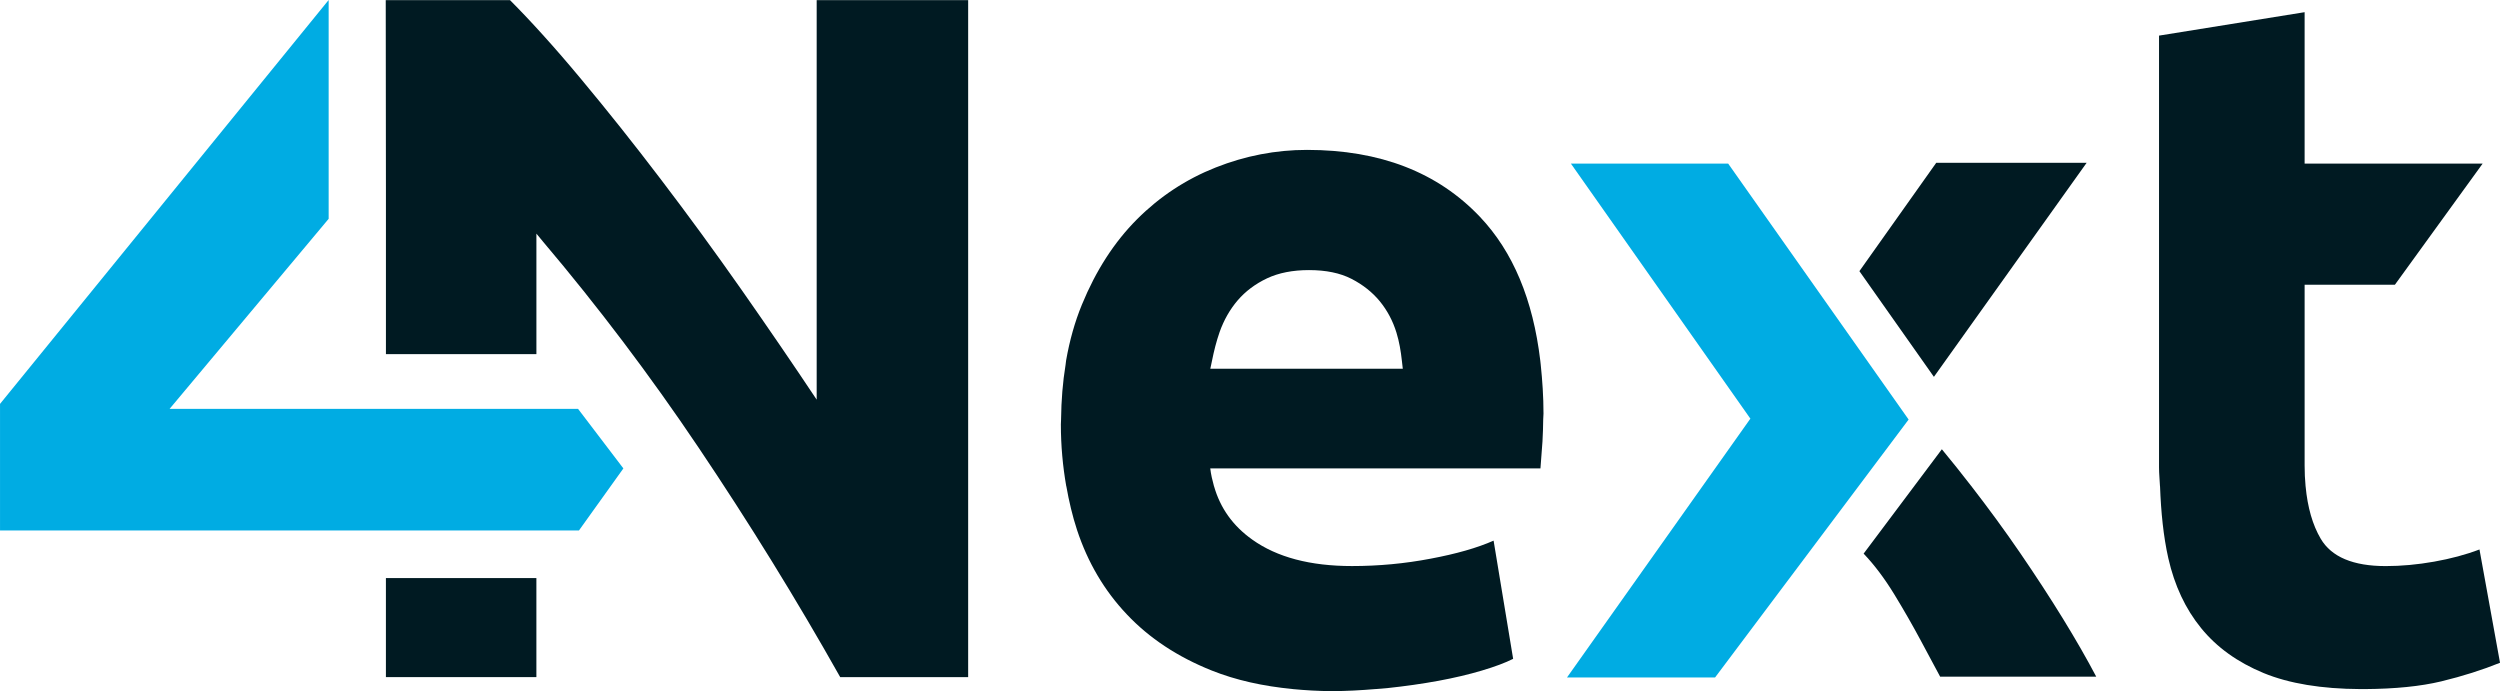
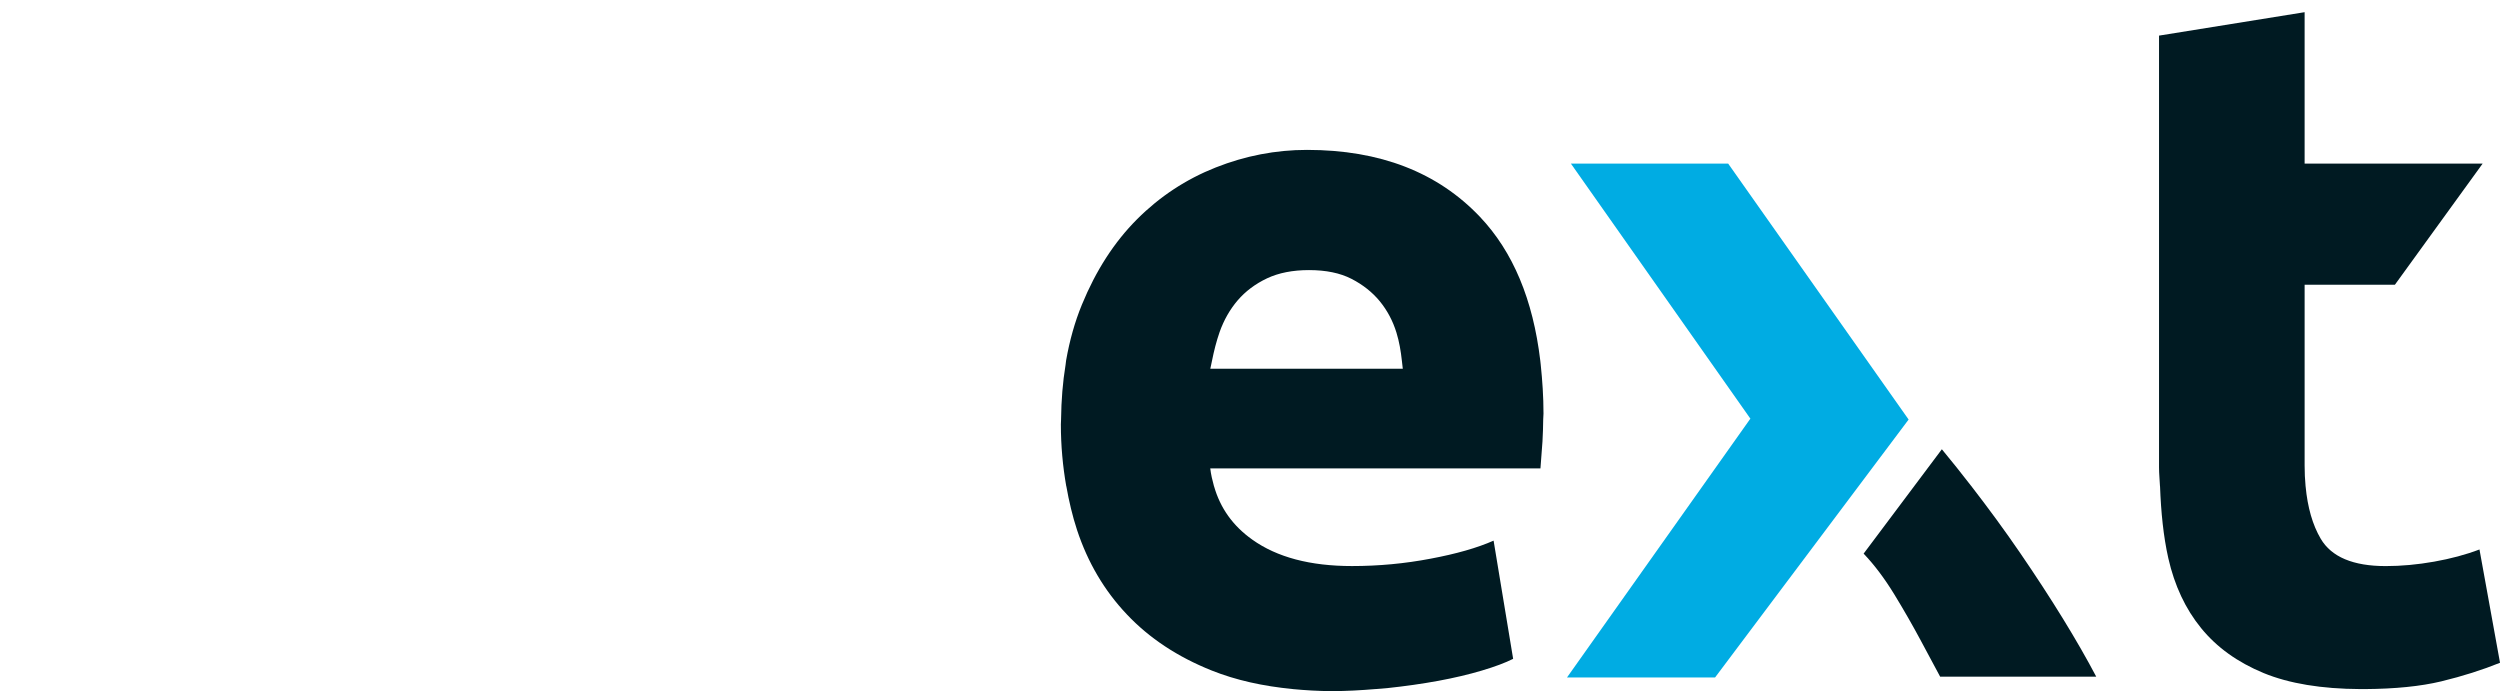
<svg xmlns="http://www.w3.org/2000/svg" xmlns:ns1="http://sodipodi.sourceforge.net/DTD/sodipodi-0.dtd" xmlns:ns2="http://www.inkscape.org/namespaces/inkscape" ns1:docname="4n_logo.svg" ns2:version="1.0.1 (0767f8302a, 2020-10-17)" id="svg178" version="1.1" viewBox="0 0 129.953 35.926" height="35.926mm" width="129.953mm">
  <defs id="defs172" />
  <ns1:namedview ns2:window-maximized="1" ns2:window-y="27" ns2:window-x="0" ns2:window-height="1016" ns2:window-width="1920" showgrid="false" ns2:document-rotation="0" ns2:current-layer="layer1" ns2:document-units="mm" ns2:cy="310.53683" ns2:cx="279.47313" ns2:zoom="0.33544944" ns2:pageshadow="2" ns2:pageopacity="0.0" borderopacity="1.0" bordercolor="#666666" pagecolor="#ffffff" id="base" fit-margin-top="0" fit-margin-left="0" fit-margin-right="0" fit-margin-bottom="0" />
  <g id="layer1" ns2:groupmode="layer" ns2:label="Layer 1" transform="translate(-31.889,-66.004)">
    <g transform="translate(-90.597,39.41)" id="g153">
      <path ns2:connector-curvature="0" id="path3655" style="fill:#001a22;fill-opacity:1;fill-rule:nonzero;stroke:none;stroke-width:0.331" d="m 185.399,45.761 c 0.014,-0.068 0.031,-0.132 0.043,-0.2 0.014,-0.079 0.033,-0.154 0.048,-0.227 0.1,-0.499 0.223,-0.992 0.392,-1.478 0.223,-0.626 0.533,-1.173 0.94,-1.65 0.407,-0.472 0.915,-0.854 1.527,-1.144 0.607,-0.285 1.333,-0.428 2.18,-0.428 0.882,0 1.617,0.151 2.209,0.455 0.594,0.305 1.083,0.694 1.473,1.167 0.388,0.477 0.676,1.017 0.864,1.627 0.145,0.47 0.227,0.957 0.281,1.451 0.009,0.073 0.021,0.148 0.026,0.227 0.008,0.068 0.018,0.132 0.023,0.2 z m 17.177,-0.2 c -0.009,-0.077 -0.017,-0.154 -0.025,-0.227 -0.377,-3.156 -1.413,-5.653 -3.136,-7.469 -2.2,-2.317 -5.197,-3.479 -8.988,-3.479 -1.624,0 -3.207,0.305 -4.747,0.914 -1.541,0.61 -2.905,1.506 -4.089,2.691 -1.184,1.186 -2.139,2.666 -2.868,4.443 -0.366,0.891 -0.637,1.855 -0.82,2.899 -0.012,0.07 -0.016,0.153 -0.028,0.227 -0.146,0.891 -0.223,1.84 -0.234,2.841 0,0.085 -0.01,0.166 -0.01,0.254 0,1.113 0.099,2.177 0.278,3.202 0.002,0.009 0.005,0.016 0.008,0.024 0.137,0.775 0.315,1.531 0.553,2.258 0.558,1.692 1.421,3.157 2.589,4.39 1.168,1.239 2.64,2.211 4.417,2.921 1.249,0.499 2.661,0.814 4.219,0.963 h -0.019 c 0.66,0.062 1.336,0.106 2.054,0.106 0.748,0 1.498,-0.043 2.247,-0.106 h 0.021 c 0.196,-0.017 0.395,-0.027 0.593,-0.049 0.947,-0.101 1.835,-0.227 2.665,-0.38 0.83,-0.154 1.58,-0.331 2.261,-0.534 0.676,-0.201 1.219,-0.404 1.624,-0.609 l -1.016,-6.144 c -0.847,0.375 -1.937,0.687 -3.276,0.938 -1.338,0.256 -2.7,0.383 -4.085,0.383 -2.167,0 -3.896,-0.456 -5.18,-1.372 -1.015,-0.72 -1.667,-1.647 -1.987,-2.765 -0.004,-0.008 -0.004,-0.016 -0.009,-0.024 -0.081,-0.295 -0.154,-0.595 -0.191,-0.916 h 17.164 c 0.035,-0.405 0.069,-0.871 0.105,-1.396 0.025,-0.415 0.032,-0.782 0.038,-1.144 0.002,-0.097 0.015,-0.212 0.015,-0.306 0,-0.891 -0.059,-1.73 -0.143,-2.535" />
-       <path d="m 164.938,26.601 v 20.768 c -1.217,-1.828 -2.52,-3.731 -3.907,-5.713 -1.389,-1.98 -2.785,-3.891 -4.192,-5.737 -1.403,-1.845 -2.784,-3.58 -4.137,-5.202 -0.696,-0.838 -1.359,-1.604 -1.994,-2.305 -0.598,-0.664 -1.171,-1.268 -1.713,-1.812 h -6.458 l 0.01,9.91 v 8.492 h 7.822 v -6.264 c 0.114,0.136 0.224,0.275 0.34,0.412 2.852,3.371 5.55,6.933 8.088,10.708 2.642,3.929 5.095,7.904 7.363,11.933 h 6.652 V 26.601 Z" style="fill:#001a22;fill-opacity:1;fill-rule:nonzero;stroke:none;stroke-width:0.331" id="path3659" ns2:connector-curvature="0" />
-       <path ns2:connector-curvature="0" id="path3663" style="fill:#001a22;fill-opacity:1;fill-rule:nonzero;stroke:none;stroke-width:0.331" d="m 142.546,56.643 v 5.148 h 0.596 7.226 v -5.148 z" />
      <path d="m 251.372,55.156 c -0.709,0.271 -1.498,0.481 -2.359,0.634 -0.864,0.153 -1.702,0.23 -2.515,0.23 -1.694,0 -2.819,-0.474 -3.378,-1.421 -0.423,-0.719 -0.682,-1.625 -0.785,-2.716 -0.003,-0.008 -0.003,-0.015 -0.003,-0.024 -0.032,-0.339 -0.049,-0.695 -0.049,-1.07 v -2.386 -2.841 -0.227 -3.94 h 4.693 l 4.561,-6.297 h -9.254 v -7.87 l -7.568,1.218 v 16.888 0.227 2.841 2.488 c 0,0.339 0.035,0.642 0.049,0.968 0,0.009 0,0.016 0.004,0.024 0.049,1.331 0.174,2.593 0.43,3.731 0.322,1.42 0.89,2.632 1.705,3.631 0.811,0.998 1.891,1.774 3.247,2.336 1.332,0.548 3.011,0.824 5.033,0.834 h 0.252 c 1.554,-0.011 2.877,-0.143 3.955,-0.402 1.119,-0.272 2.135,-0.596 3.05,-0.966 l -1.068,-5.891 z" style="fill:#001a22;fill-opacity:1;fill-rule:nonzero;stroke:none;stroke-width:0.331" id="path3667" ns2:connector-curvature="0" />
-       <path ns2:connector-curvature="0" id="path3671" style="fill:#001a22;fill-opacity:1;fill-rule:nonzero;stroke:none;stroke-width:0.331" d="m 223.485,45.521 0.162,-0.227 7.304,-10.236 h -7.818 l -3.993,5.631 3.873,5.494 z" />
      <path d="m 227.486,55.324 c -0.791,-1.156 -1.641,-2.315 -2.542,-3.479 -0.004,-0.011 -0.01,-0.018 -0.021,-0.025 -0.481,-0.625 -0.98,-1.247 -1.497,-1.873 l -4.067,5.426 c 0.55,0.574 1.079,1.276 1.586,2.102 0.507,0.831 0.963,1.628 1.37,2.387 0.405,0.764 0.746,1.399 1.022,1.906 h 8.114 c -0.994,-1.884 -2.314,-4.033 -3.964,-6.443" style="fill:#001a22;fill-opacity:1;fill-rule:nonzero;stroke:none;stroke-width:0.331" id="path3675" ns2:connector-curvature="0" />
-       <path ns2:connector-curvature="0" id="path3679" style="fill:#00ace3;fill-opacity:1;fill-rule:nonzero;stroke:none;stroke-width:0.331" d="m 152.581,54.168 h -30.094 v -6.579 l 17.083,-20.995 v 11.374 l -8.267,9.878 h 21.23 l 2.357,3.097 z" />
      <path d="m 221.698,48.402 -10.06,13.406 h -7.697 l 9.499,-13.406 c 0.011,-0.014 0.026,-0.028 0.035,-0.043 l -9.332,-13.262 h 8.175 z" style="fill:#00ace3;fill-opacity:1;fill-rule:nonzero;stroke:none;stroke-width:0.331" id="path3683" ns2:connector-curvature="0" />
    </g>
  </g>
</svg>